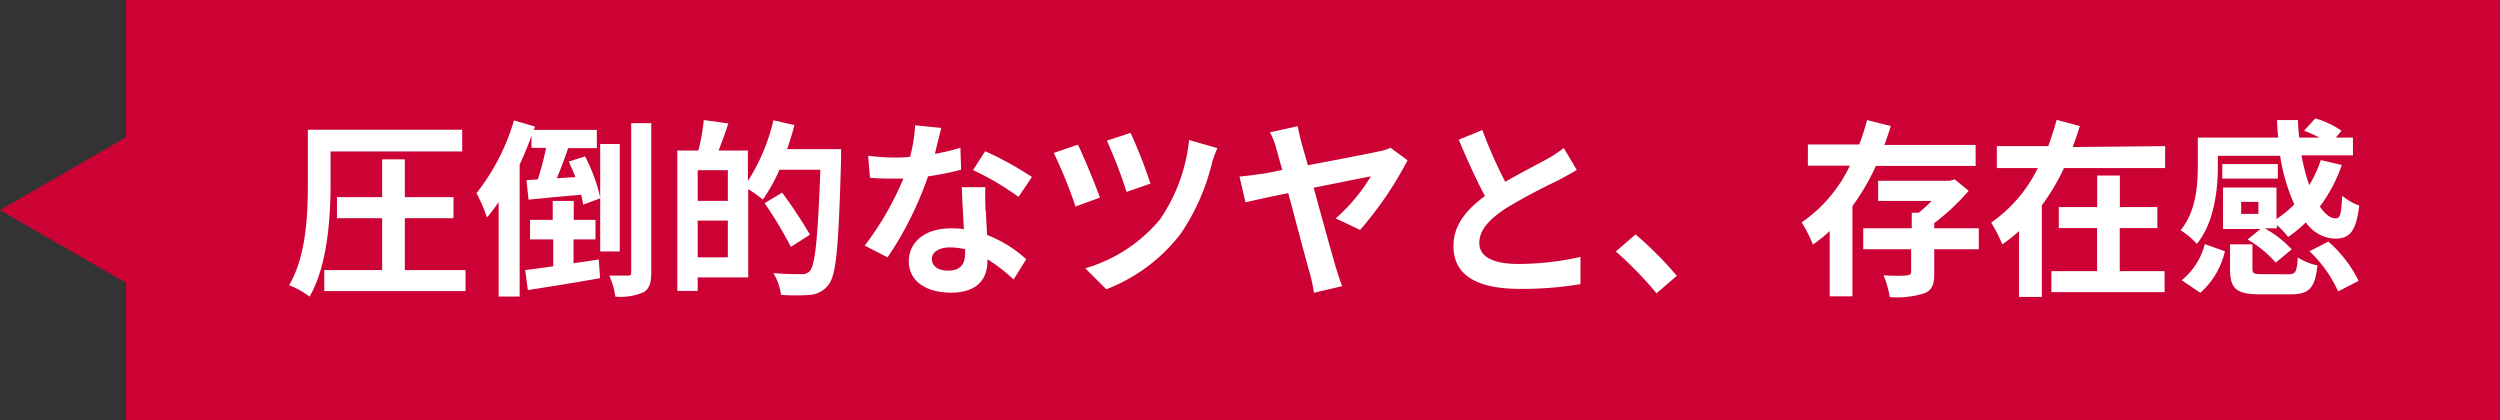
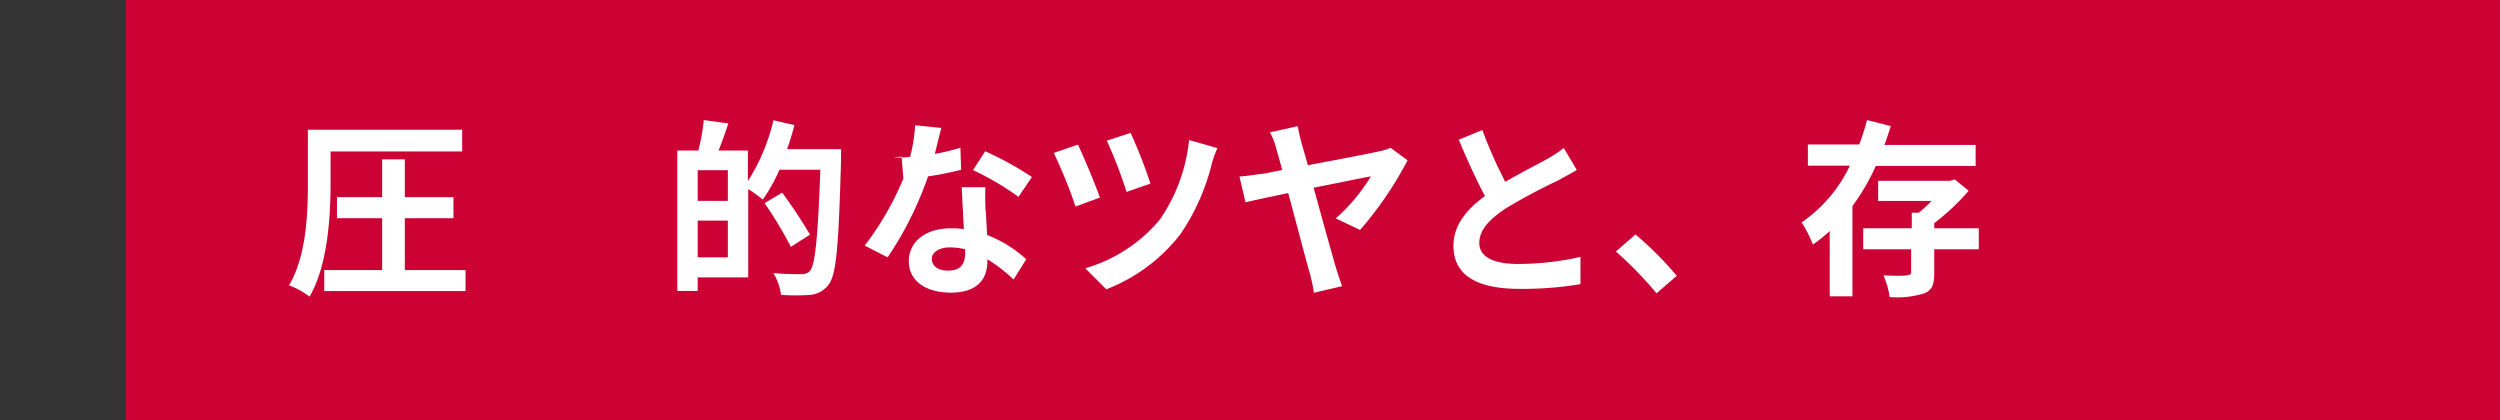
<svg xmlns="http://www.w3.org/2000/svg" viewBox="0 0 238 40">
  <rect x="0" y="0" width="238" height="40" fill="#333333" stroke="none" />
  <defs>
    <style>.cls-1{fill:#cc0235;}.cls-2{fill:#fff;}</style>
  </defs>
  <g id="Layer_2" data-name="Layer 2">
    <g id="レイヤー_" data-name="レイヤー２">
      <rect class="cls-1" x="12" width="226" height="40" />
-       <polygon class="cls-1" points="0 20 12.44 27.18 12.44 12.81 0 20" />
    </g>
    <g id="レイヤー_3" data-name="レイヤー 3">
      <path class="cls-2" d="M31.47,17.51c0,3.08-.27,7.76-2,10.73a7.65,7.65,0,0,0-1.95-1.08c1.64-2.77,1.79-6.8,1.79-9.65V12.35H44v2.07H31.47Zm12.85,8.2v2H30.87v-2h5.51V20.77h-4.3v-2h4.3v-3.6h2.16v3.6h4.63v2H38.54v4.94Z" />
-       <path class="cls-2" d="M57.14,23.94V18.88l-1.62.6a8.94,8.94,0,0,0-.2-.94c-1.8.16-3.6.32-5,.47l-.2-1.86,1.08-.07a28.84,28.84,0,0,0,.79-3H50.6V12.92c-.32.92-.72,1.86-1.13,2.76V28.23h-2v-9a16.3,16.3,0,0,1-1.11,1.48,14.5,14.5,0,0,0-1-2.32,20.4,20.4,0,0,0,3.57-6.93l2,.59-.11.31h6v1.74H54.09c-.34,1-.72,2-1.08,2.87l1.77-.11c-.2-.51-.42-1-.63-1.48l1.55-.49a16.55,16.55,0,0,1,1.44,3.89V13.71H59V23.94ZM54.6,25.06,57,24.7l.13,1.78c-2.4.43-5,.85-6.88,1.13L50,25.71c.76-.09,1.68-.22,2.67-.36V22.79H50.46V20.93h2.16v-1.8h2v1.8h2.07v1.86H54.6ZM62,11.72V25.9c0,1.05-.18,1.61-.76,1.93a5.49,5.49,0,0,1-2.66.41,7.19,7.19,0,0,0-.58-2c.76,0,1.51,0,1.77,0s.32-.09.32-.35V11.72Z" />
      <path class="cls-2" d="M80.07,14.2s0,.72,0,1c-.23,8-.43,10.91-1.17,11.87a2.43,2.43,0,0,1-1.73,1,19.6,19.6,0,0,1-2.82,0A5.06,5.06,0,0,0,73.62,26c1.16.1,2.22.1,2.69.1a1,1,0,0,0,.79-.3c.52-.58.76-3.28,1-9.64H74.2A15.72,15.72,0,0,1,72.62,19a14.16,14.16,0,0,0-1.39-1v8.41H66.42V27.7H64.48V14.33h2a18.48,18.48,0,0,0,.52-2.9l2.34.32c-.3.9-.62,1.8-.93,2.58h2.79v2.91a18.67,18.67,0,0,0,2.43-5.79l2,.46c-.2.78-.43,1.53-.7,2.29Zm-10.78,2H66.42v2.92h2.87Zm0,8.3V21H66.42V24.5Zm6-1a37.79,37.79,0,0,0-2.5-4.16l1.67-1a45.71,45.71,0,0,1,2.65,4Z" />
-       <path class="cls-2" d="M89,14.65a20.74,20.74,0,0,0,2.43-.58l.07,2.09a30,30,0,0,1-3.15.63,33.09,33.09,0,0,1-3.85,7.71l-2.18-1.12A28.33,28.33,0,0,0,86,17c-.32,0-.63,0-.93,0-.74,0-1.48,0-2.25-.08l-.17-2.09A22.93,22.93,0,0,0,85,15c.54,0,1.08,0,1.64-.07a14.82,14.82,0,0,0,.48-3l2.49.25C89.46,12.76,89.23,13.68,89,14.65Zm4.86,5.44c0,.52.07,1.38.11,2.28a11.84,11.84,0,0,1,3.73,2.31l-1.21,1.93A14.83,14.83,0,0,0,94,24.68v.18c0,1.67-.92,3-3.48,3-2.23,0-4-1-4-3,0-1.76,1.47-3.12,4-3.12.43,0,.82,0,1.24.08-.07-1.34-.16-2.94-.2-4h2.25C93.77,18.54,93.8,19.3,93.82,20.09Zm-3.6,5.67c1.24,0,1.62-.68,1.62-1.67v-.36a6.34,6.34,0,0,0-1.46-.18c-1,0-1.71.46-1.71,1.09S89.23,25.76,90.22,25.76Zm2.38-9.58,1.15-1.78a31.3,31.3,0,0,1,4.45,2.45l-1.28,1.89A26.41,26.41,0,0,0,92.6,16.18Z" />
+       <path class="cls-2" d="M89,14.65a20.74,20.74,0,0,0,2.43-.58l.07,2.09a30,30,0,0,1-3.15.63,33.09,33.09,0,0,1-3.85,7.71l-2.18-1.12A28.33,28.33,0,0,0,86,17l-.17-2.09A22.93,22.93,0,0,0,85,15c.54,0,1.08,0,1.64-.07a14.82,14.82,0,0,0,.48-3l2.49.25C89.46,12.76,89.23,13.68,89,14.65Zm4.86,5.44c0,.52.07,1.38.11,2.28a11.84,11.84,0,0,1,3.73,2.31l-1.21,1.93A14.83,14.83,0,0,0,94,24.68v.18c0,1.67-.92,3-3.48,3-2.23,0-4-1-4-3,0-1.76,1.47-3.12,4-3.12.43,0,.82,0,1.24.08-.07-1.34-.16-2.94-.2-4h2.25C93.77,18.54,93.8,19.3,93.82,20.09Zm-3.6,5.67c1.24,0,1.62-.68,1.62-1.67v-.36a6.34,6.34,0,0,0-1.46-.18c-1,0-1.71.46-1.71,1.09S89.23,25.76,90.22,25.76Zm2.38-9.58,1.15-1.78a31.3,31.3,0,0,1,4.45,2.45l-1.28,1.89A26.41,26.41,0,0,0,92.6,16.18Z" />
      <path class="cls-2" d="M104.71,18.81l-2.32.85a45.22,45.22,0,0,0-2.07-5.1l2.3-.79C103.16,14.9,104.29,17.59,104.71,18.81Zm10.68-3.33a20.61,20.61,0,0,1-3,6.79,16.32,16.32,0,0,1-7.07,5.27l-2-2a14.52,14.52,0,0,0,7.11-4.65,16.28,16.28,0,0,0,2.77-7.56l2.7.77A10.24,10.24,0,0,0,115.39,15.48Zm-5.87,2-2.27.79a44.13,44.13,0,0,0-1.88-4.88l2.26-.74A45.09,45.09,0,0,1,109.52,17.48Z" />
      <path class="cls-2" d="M123.9,13.59c.16.57.38,1.31.61,2.14,2.77-.52,5.94-1.13,6.81-1.33a4.26,4.26,0,0,0,1.06-.33L134,15.26a34.16,34.16,0,0,1-4.52,6.63l-2.32-1.1a17.19,17.19,0,0,0,3.35-4c-.54.09-2.93.58-5.45,1.08.84,3.07,1.78,6.47,2.14,7.68.12.37.39,1.24.57,1.69l-2.68.63a17.49,17.49,0,0,0-.39-1.84c-.33-1.1-1.25-4.63-2.06-7.65-1.83.38-3.42.72-4.07.88L118,16.81c.71-.07,1.34-.14,2-.25.29,0,1.06-.18,2.07-.38-.24-.85-.43-1.57-.56-2a6.53,6.53,0,0,0-.61-1.58l2.64-.59C123.63,12.44,123.74,13,123.9,13.59Z" />
      <path class="cls-2" d="M143.3,17.31c1.48-.86,3-1.63,3.89-2.12a11.66,11.66,0,0,0,1.68-1.1l1.24,2.09c-.54.33-1.12.63-1.78,1a54.22,54.22,0,0,0-5,2.67c-1.49,1-2.5,2-2.5,3.28s1.24,2,3.74,2a27.5,27.5,0,0,0,5.89-.67l0,2.59a33.45,33.45,0,0,1-5.78.45c-3.59,0-6.31-1-6.31-4.09,0-2,1.26-3.47,3-4.75-.83-1.53-1.69-3.46-2.5-5.36l2.25-.92A43.34,43.34,0,0,0,143.3,17.31Z" />
      <path class="cls-2" d="M153.83,23.94l1.87-1.62a32.44,32.44,0,0,1,3.93,3.94l-1.93,1.66A35.64,35.64,0,0,0,153.83,23.94Z" />
      <path class="cls-2" d="M178.58,15.8a21.32,21.32,0,0,1-2.23,3.82v8.59h-2.16V22a15.21,15.21,0,0,1-1.6,1.28,12.68,12.68,0,0,0-1.07-2.11,13.66,13.66,0,0,0,4.59-5.4h-4V13.75H177a20,20,0,0,0,.74-2.32L180,12c-.18.59-.38,1.21-.61,1.8h8.69V15.8Zm9.8,7.93h-4.24V26c0,1.08-.19,1.64-1,1.94a8.69,8.69,0,0,1-3.24.34,8.55,8.55,0,0,0-.59-2.07c.9.06,2,.06,2.25,0s.38-.07.38-.31V23.73h-4.56v-2H182V20.25h.66a12.71,12.71,0,0,0,1.23-1.12H178.8V17.21h6.84l.45-.13,1.33,1.08a21.49,21.49,0,0,1-3.28,3.08v.49h4.24Z" />
-       <path class="cls-2" d="M206.12,13.91V16h-9.63a20.14,20.14,0,0,1-2.11,3.55v8.72h-2.17V22a14,14,0,0,1-1.59,1.26,14.42,14.42,0,0,0-1.06-2.07A13.55,13.55,0,0,0,194,16h-3.9V13.91H195c.3-.84.57-1.67.79-2.5L198,12c-.2.67-.43,1.31-.68,2Zm-4.32,11.9h4.27v2H195.29v-2h4.35v-4.1H196v-2h3.65v-3h2.16v3h3.57v2H201.8Z" />
-       <path class="cls-2" d="M211.14,15.84c0,2.21-.34,5.35-2,7.38a7.09,7.09,0,0,0-1.55-1.3c1.48-1.78,1.64-4.3,1.64-6.12V13.1h7.65c-.05-.56-.09-1.11-.11-1.67h2c0,.56.06,1.13.11,1.67h1.93a13.43,13.43,0,0,0-1.46-.66l1.06-1.17a8.28,8.28,0,0,1,2.5,1.18l-.54.65H224v1.69h-4.9a18.77,18.77,0,0,0,.74,2.83,11,11,0,0,0,1.1-2.38l2,.47a14.47,14.47,0,0,1-2.09,3.95c.49.72,1,1.13,1.5,1.13s.54-.61.63-2.16a5.14,5.14,0,0,0,1.62.94c-.31,2.55-.94,3.15-2.36,3.15a3.53,3.53,0,0,1-2.72-1.55,12.85,12.85,0,0,1-1.69,1.39,8.37,8.37,0,0,0-1.07-1.14v.32h-1.15a10.39,10.39,0,0,1,2.56,2L216.65,25a10.7,10.7,0,0,0-2.68-2.2l1.22-1h-3.56V17.85h5.09v3a10.75,10.75,0,0,0,1.7-1.39,17.81,17.81,0,0,1-1.35-4.63h-5.93ZM207.7,26.68a6.57,6.57,0,0,0,2.2-3.44l1.91.68a7.47,7.47,0,0,1-2.34,3.95ZM216.85,17h-5.29V15.62h5.29Zm1,9.11c.68,0,.81-.18.9-1.6a5.7,5.7,0,0,0,1.87.76c-.23,2.21-.83,2.75-2.57,2.75h-2.88c-2.33,0-2.87-.58-2.87-2.43V23.26h2.13v2.3c0,.49.14.54,1,.54ZM215,19.22h-1.64v1.14H215ZM221.66,23a12,12,0,0,1,2.88,3.74l-1.95,1a12,12,0,0,0-2.73-3.82Z" />
    </g>
  </g>
</svg>